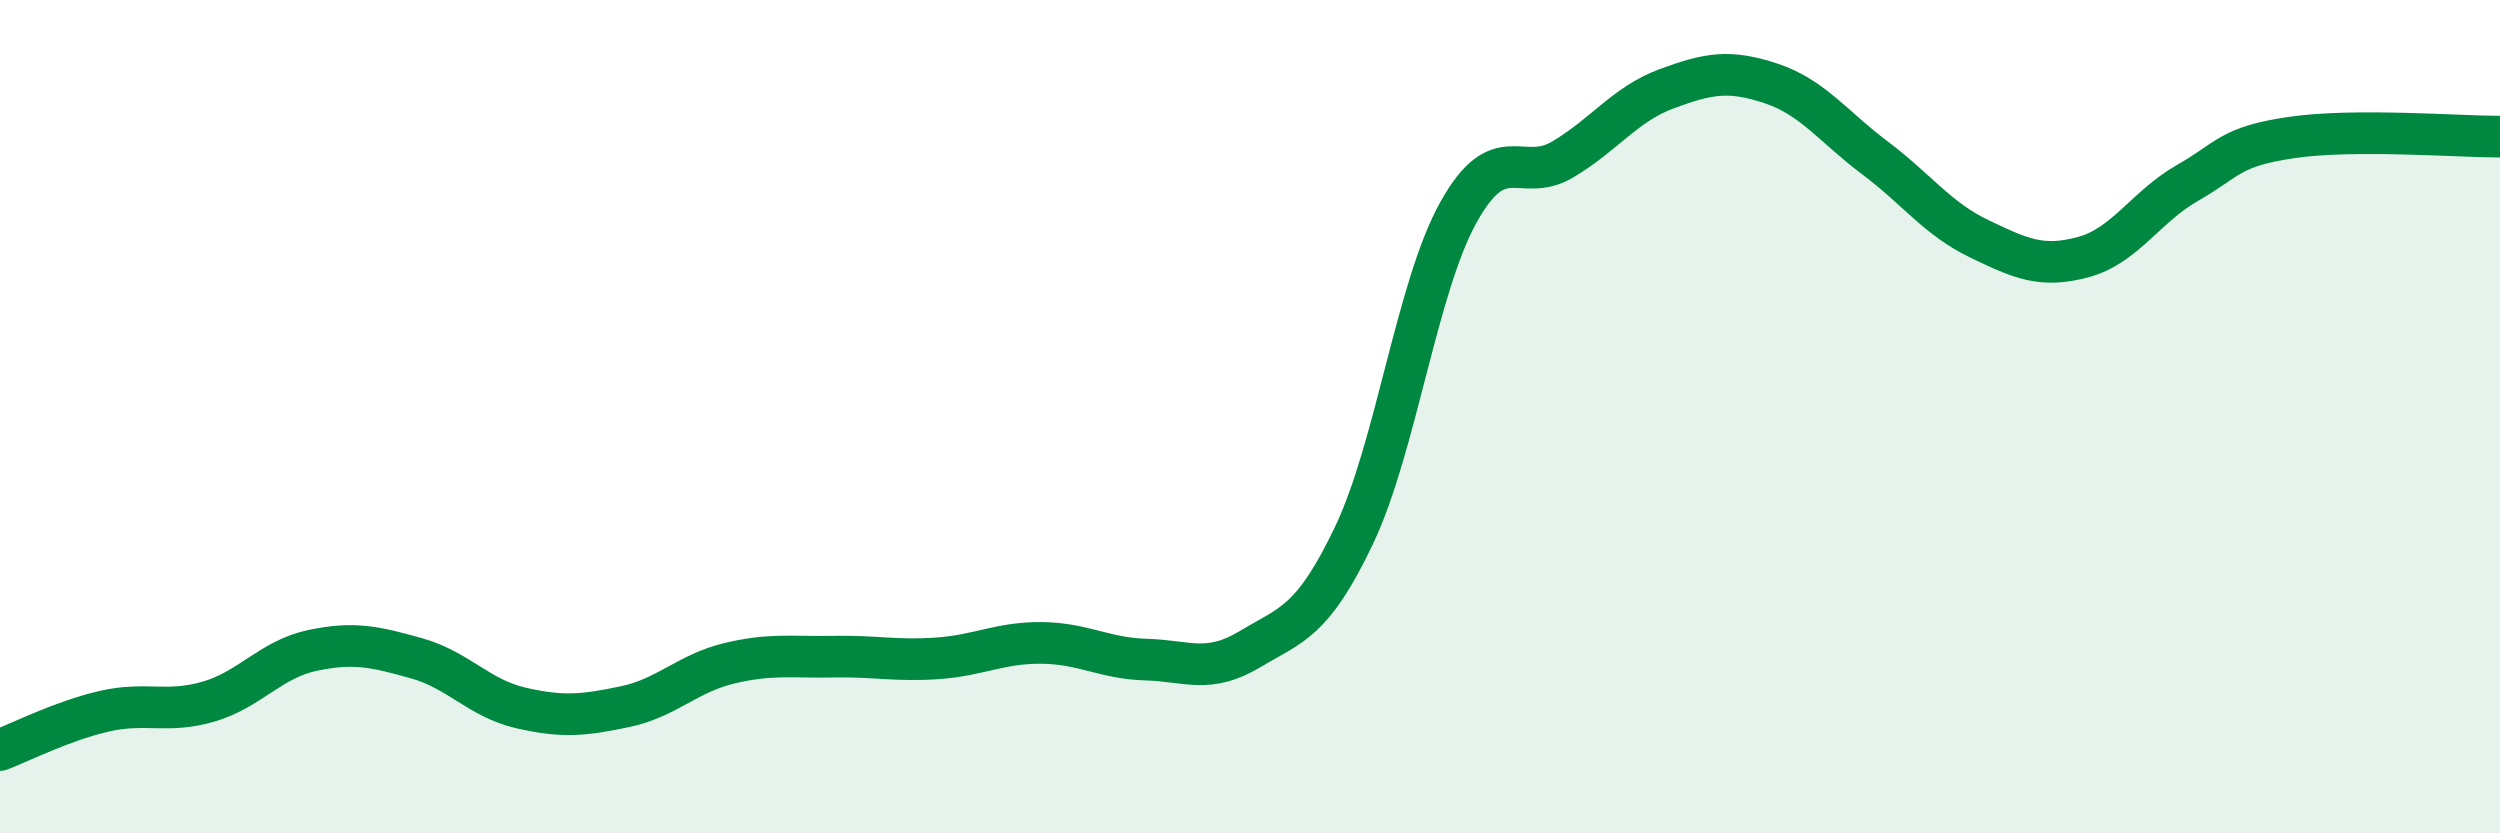
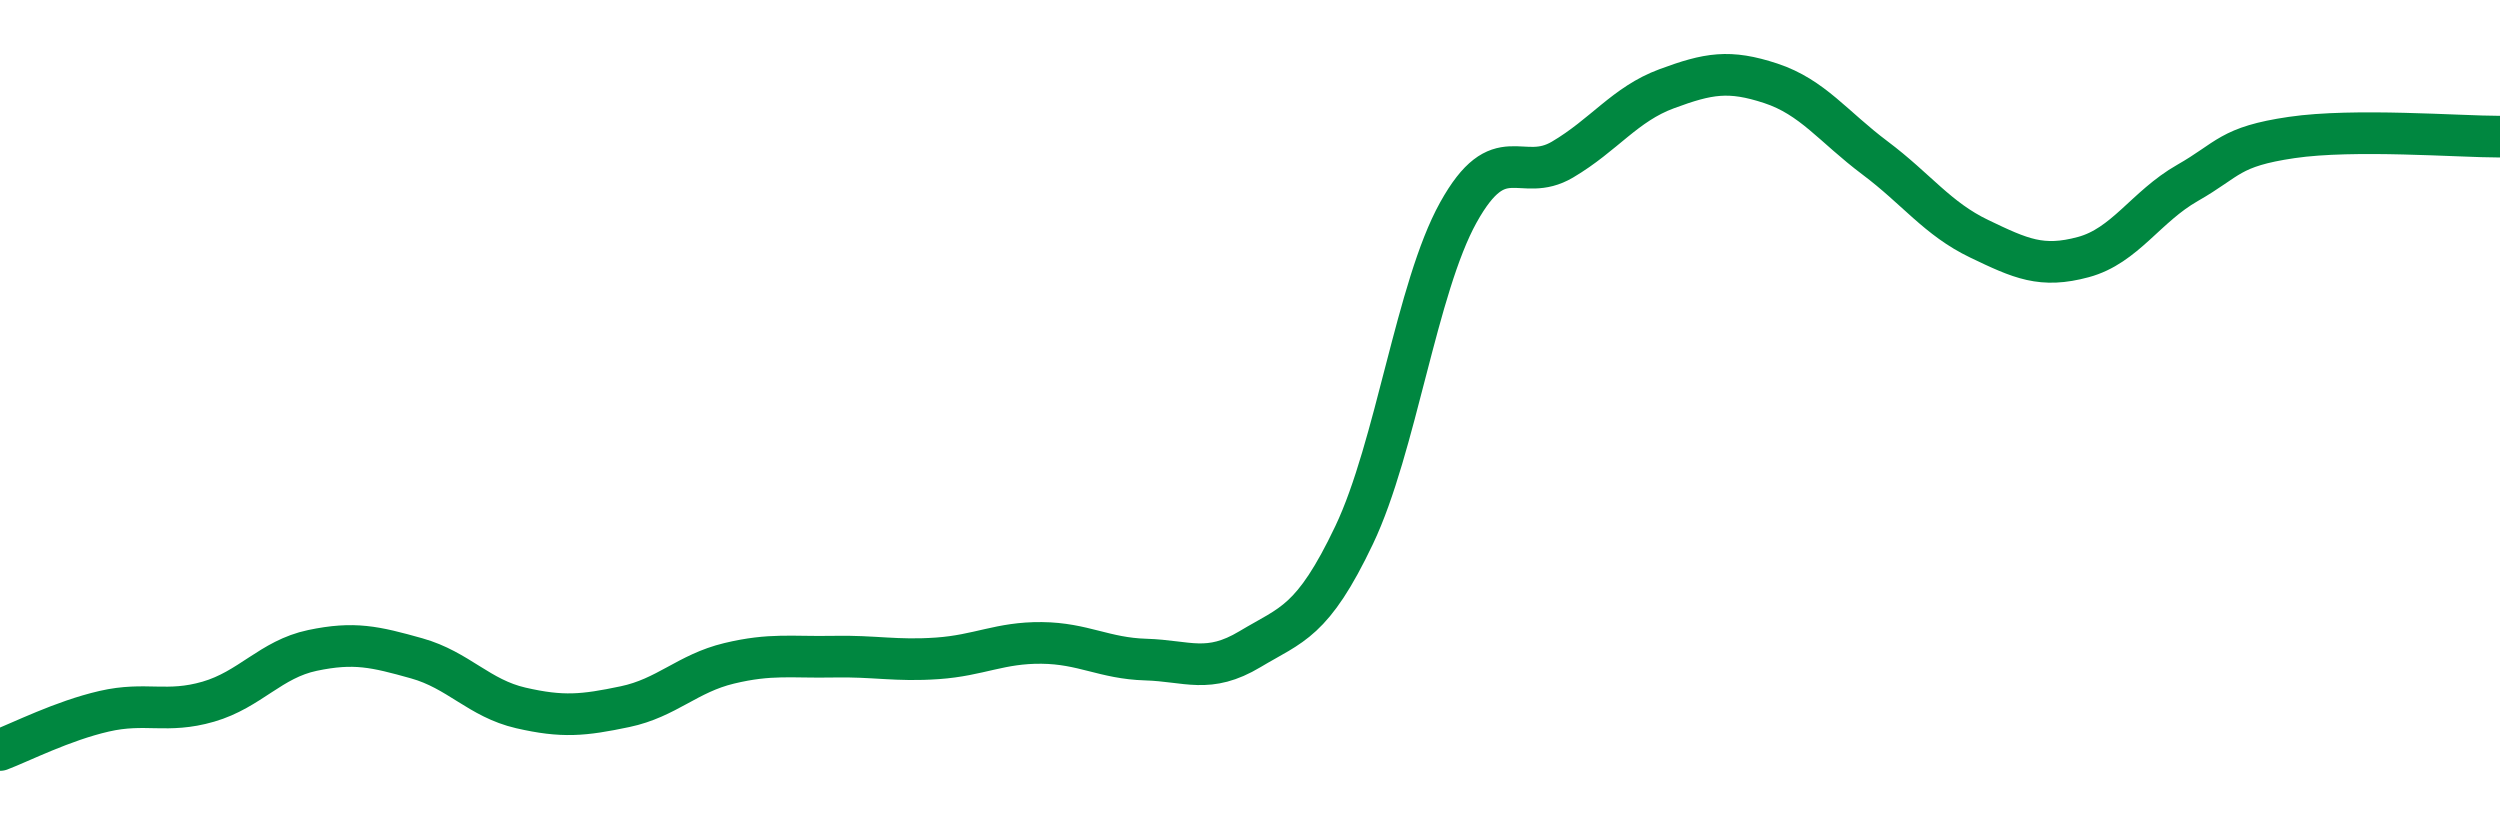
<svg xmlns="http://www.w3.org/2000/svg" width="60" height="20" viewBox="0 0 60 20">
-   <path d="M 0,18 C 0.5,17.81 1.5,17.3 2.5,17.07 C 3.5,16.84 4,17.13 5,16.84 C 6,16.55 6.5,15.82 7.5,15.61 C 8.5,15.4 9,15.52 10,15.8 C 11,16.08 11.5,16.76 12.5,16.99 C 13.5,17.22 14,17.17 15,16.96 C 16,16.75 16.5,16.16 17.5,15.92 C 18.5,15.68 19,15.78 20,15.76 C 21,15.74 21.5,15.87 22.5,15.8 C 23.5,15.73 24,15.42 25,15.43 C 26,15.44 26.5,15.8 27.5,15.83 C 28.5,15.86 29,16.18 30,15.58 C 31,14.98 31.5,14.94 32.5,12.84 C 33.5,10.74 34,6.9 35,5.1 C 36,3.3 36.5,4.42 37.5,3.83 C 38.5,3.24 39,2.5 40,2.13 C 41,1.76 41.5,1.67 42.5,2 C 43.5,2.33 44,3.04 45,3.79 C 46,4.54 46.5,5.25 47.5,5.73 C 48.5,6.21 49,6.44 50,6.17 C 51,5.9 51.5,4.96 52.5,4.39 C 53.5,3.82 53.5,3.52 55,3.3 C 56.5,3.08 59,3.28 60,3.28L60 20L0 20Z" fill="#008740" opacity="0.1" stroke-linecap="round" stroke-linejoin="round" />
  <path d="M 0,18 C 0.5,17.81 1.5,17.3 2.5,17.07 C 3.5,16.84 4,17.13 5,16.84 C 6,16.55 6.5,15.82 7.5,15.61 C 8.5,15.4 9,15.52 10,15.8 C 11,16.08 11.5,16.76 12.5,16.99 C 13.5,17.22 14,17.17 15,16.96 C 16,16.75 16.5,16.16 17.5,15.92 C 18.5,15.68 19,15.78 20,15.76 C 21,15.74 21.5,15.87 22.5,15.8 C 23.5,15.73 24,15.42 25,15.43 C 26,15.44 26.5,15.8 27.5,15.83 C 28.5,15.86 29,16.18 30,15.58 C 31,14.98 31.5,14.94 32.5,12.84 C 33.5,10.74 34,6.9 35,5.1 C 36,3.3 36.5,4.42 37.5,3.83 C 38.5,3.24 39,2.5 40,2.13 C 41,1.76 41.5,1.67 42.5,2 C 43.5,2.33 44,3.04 45,3.79 C 46,4.54 46.5,5.25 47.5,5.73 C 48.5,6.21 49,6.44 50,6.17 C 51,5.9 51.5,4.96 52.5,4.39 C 53.5,3.82 53.5,3.52 55,3.3 C 56.5,3.08 59,3.28 60,3.28" stroke="#008740" stroke-width="1" fill="none" stroke-linecap="round" stroke-linejoin="round" />
</svg>